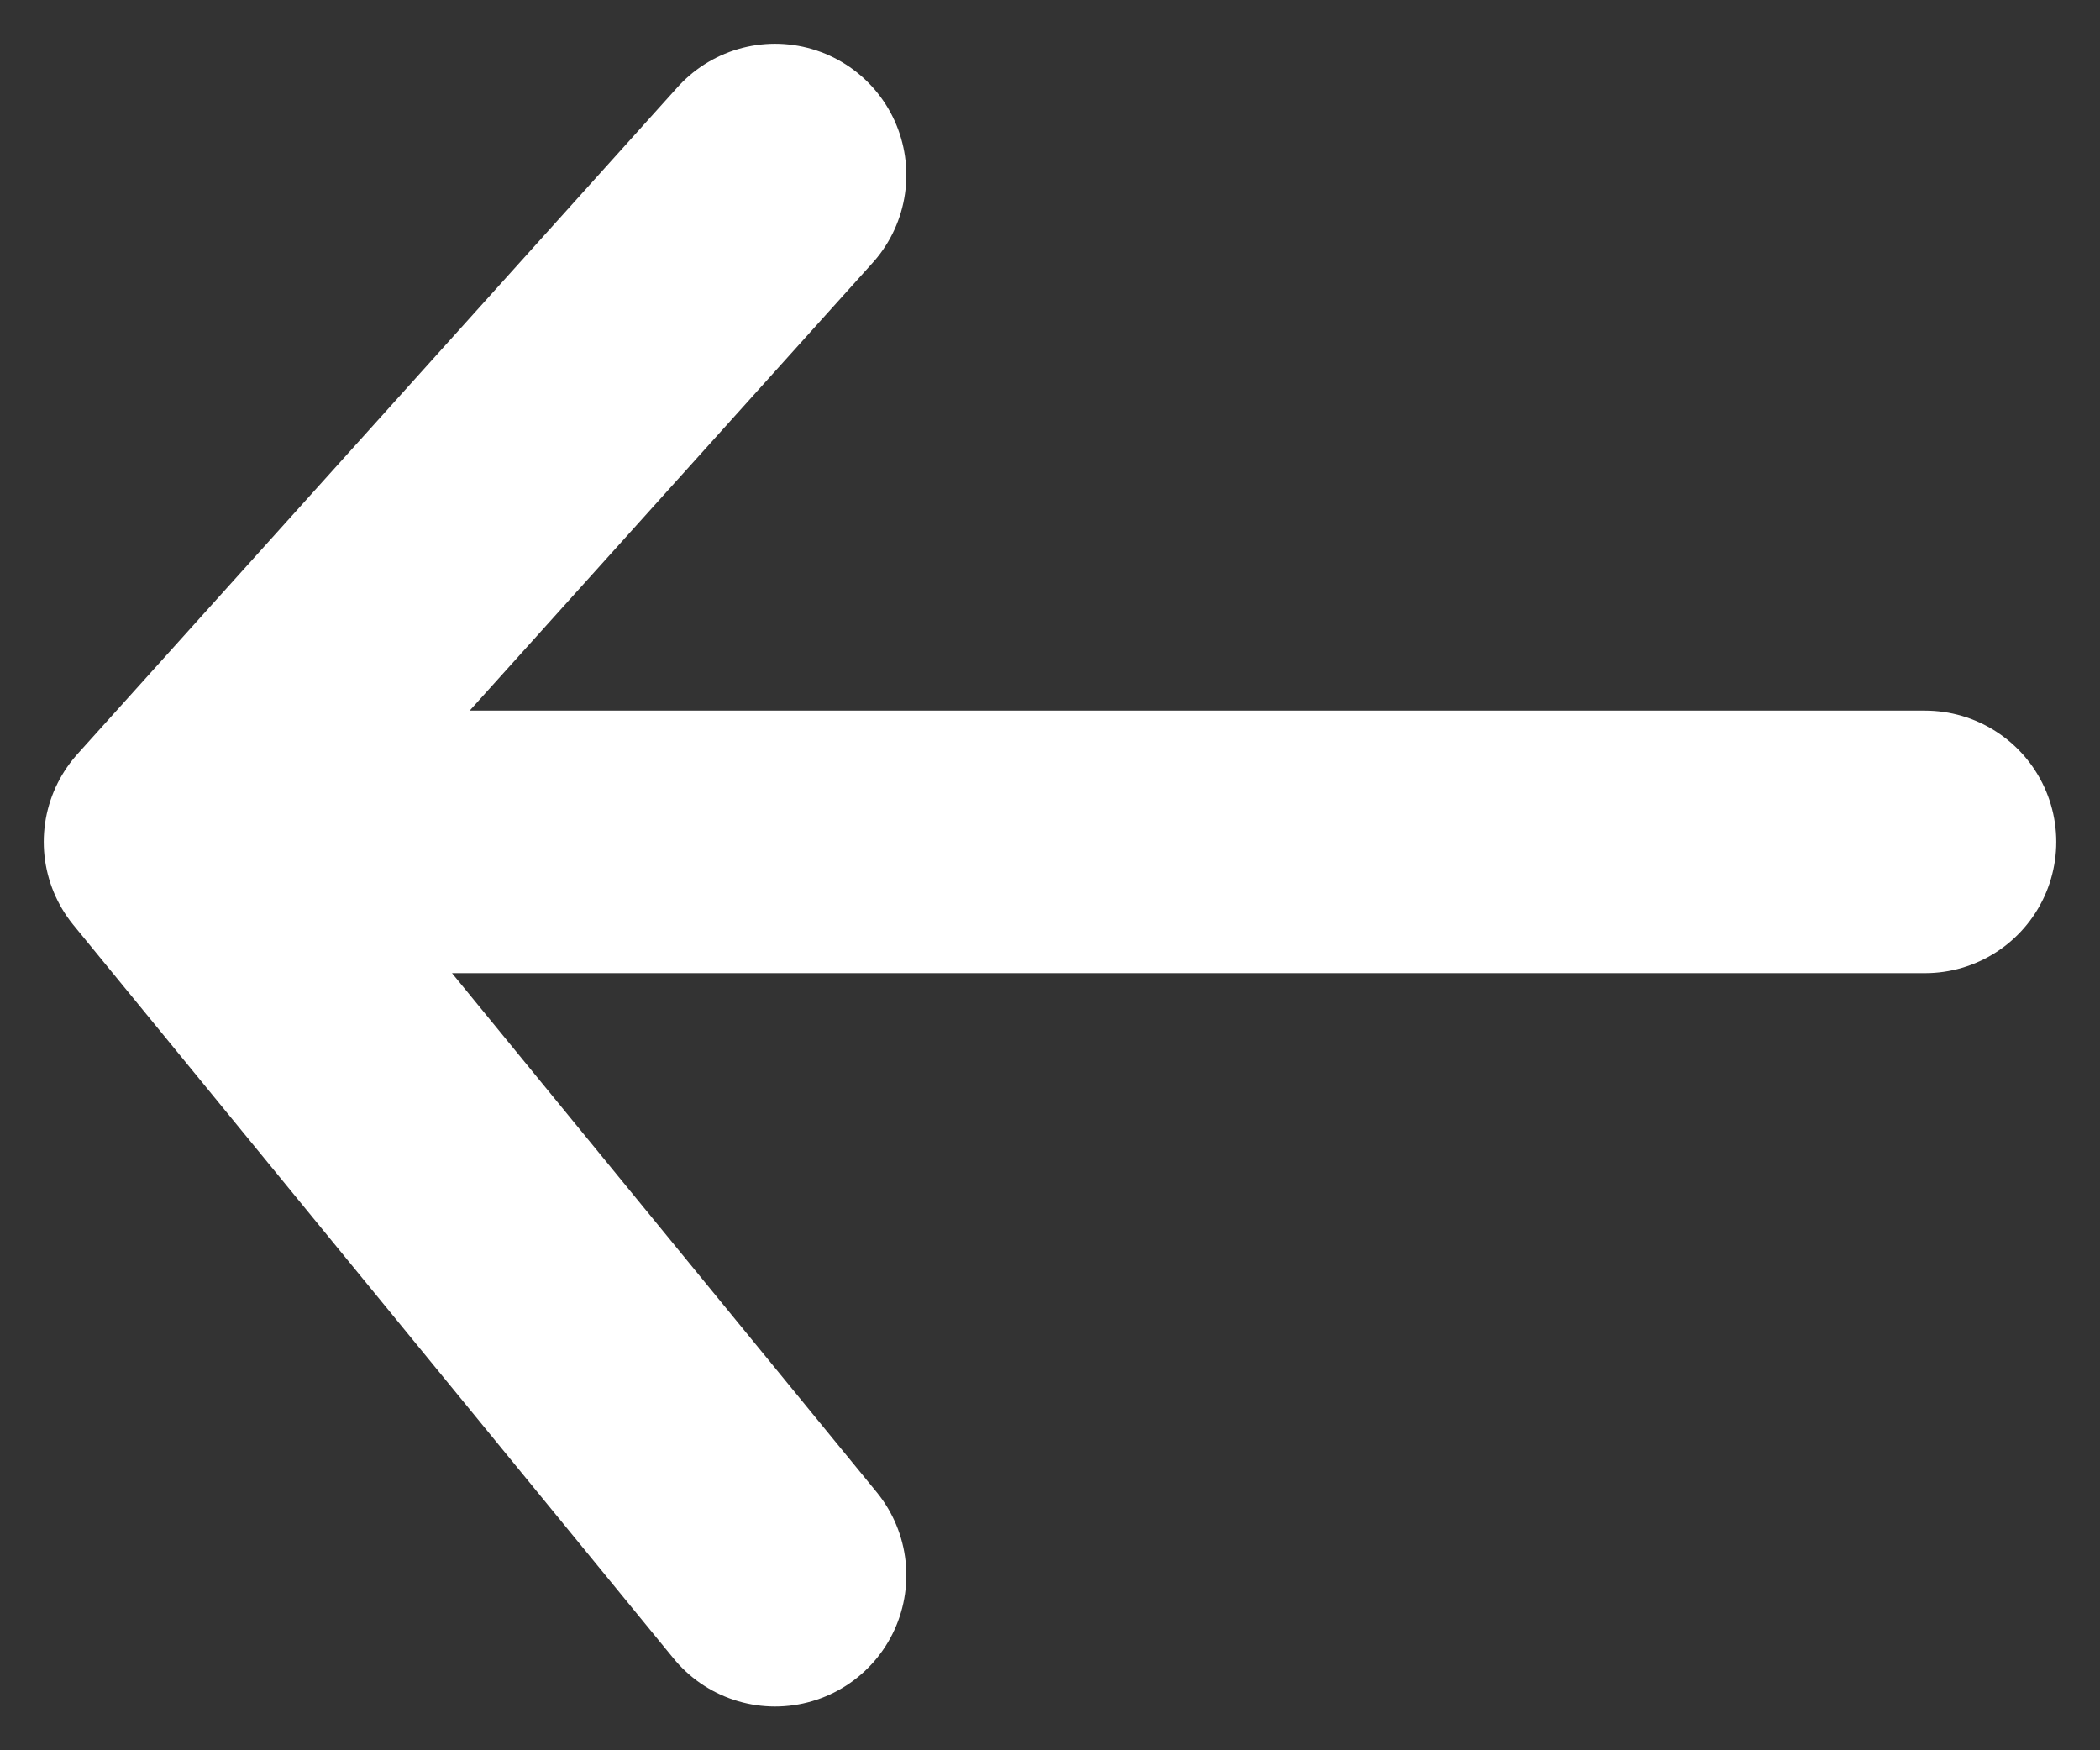
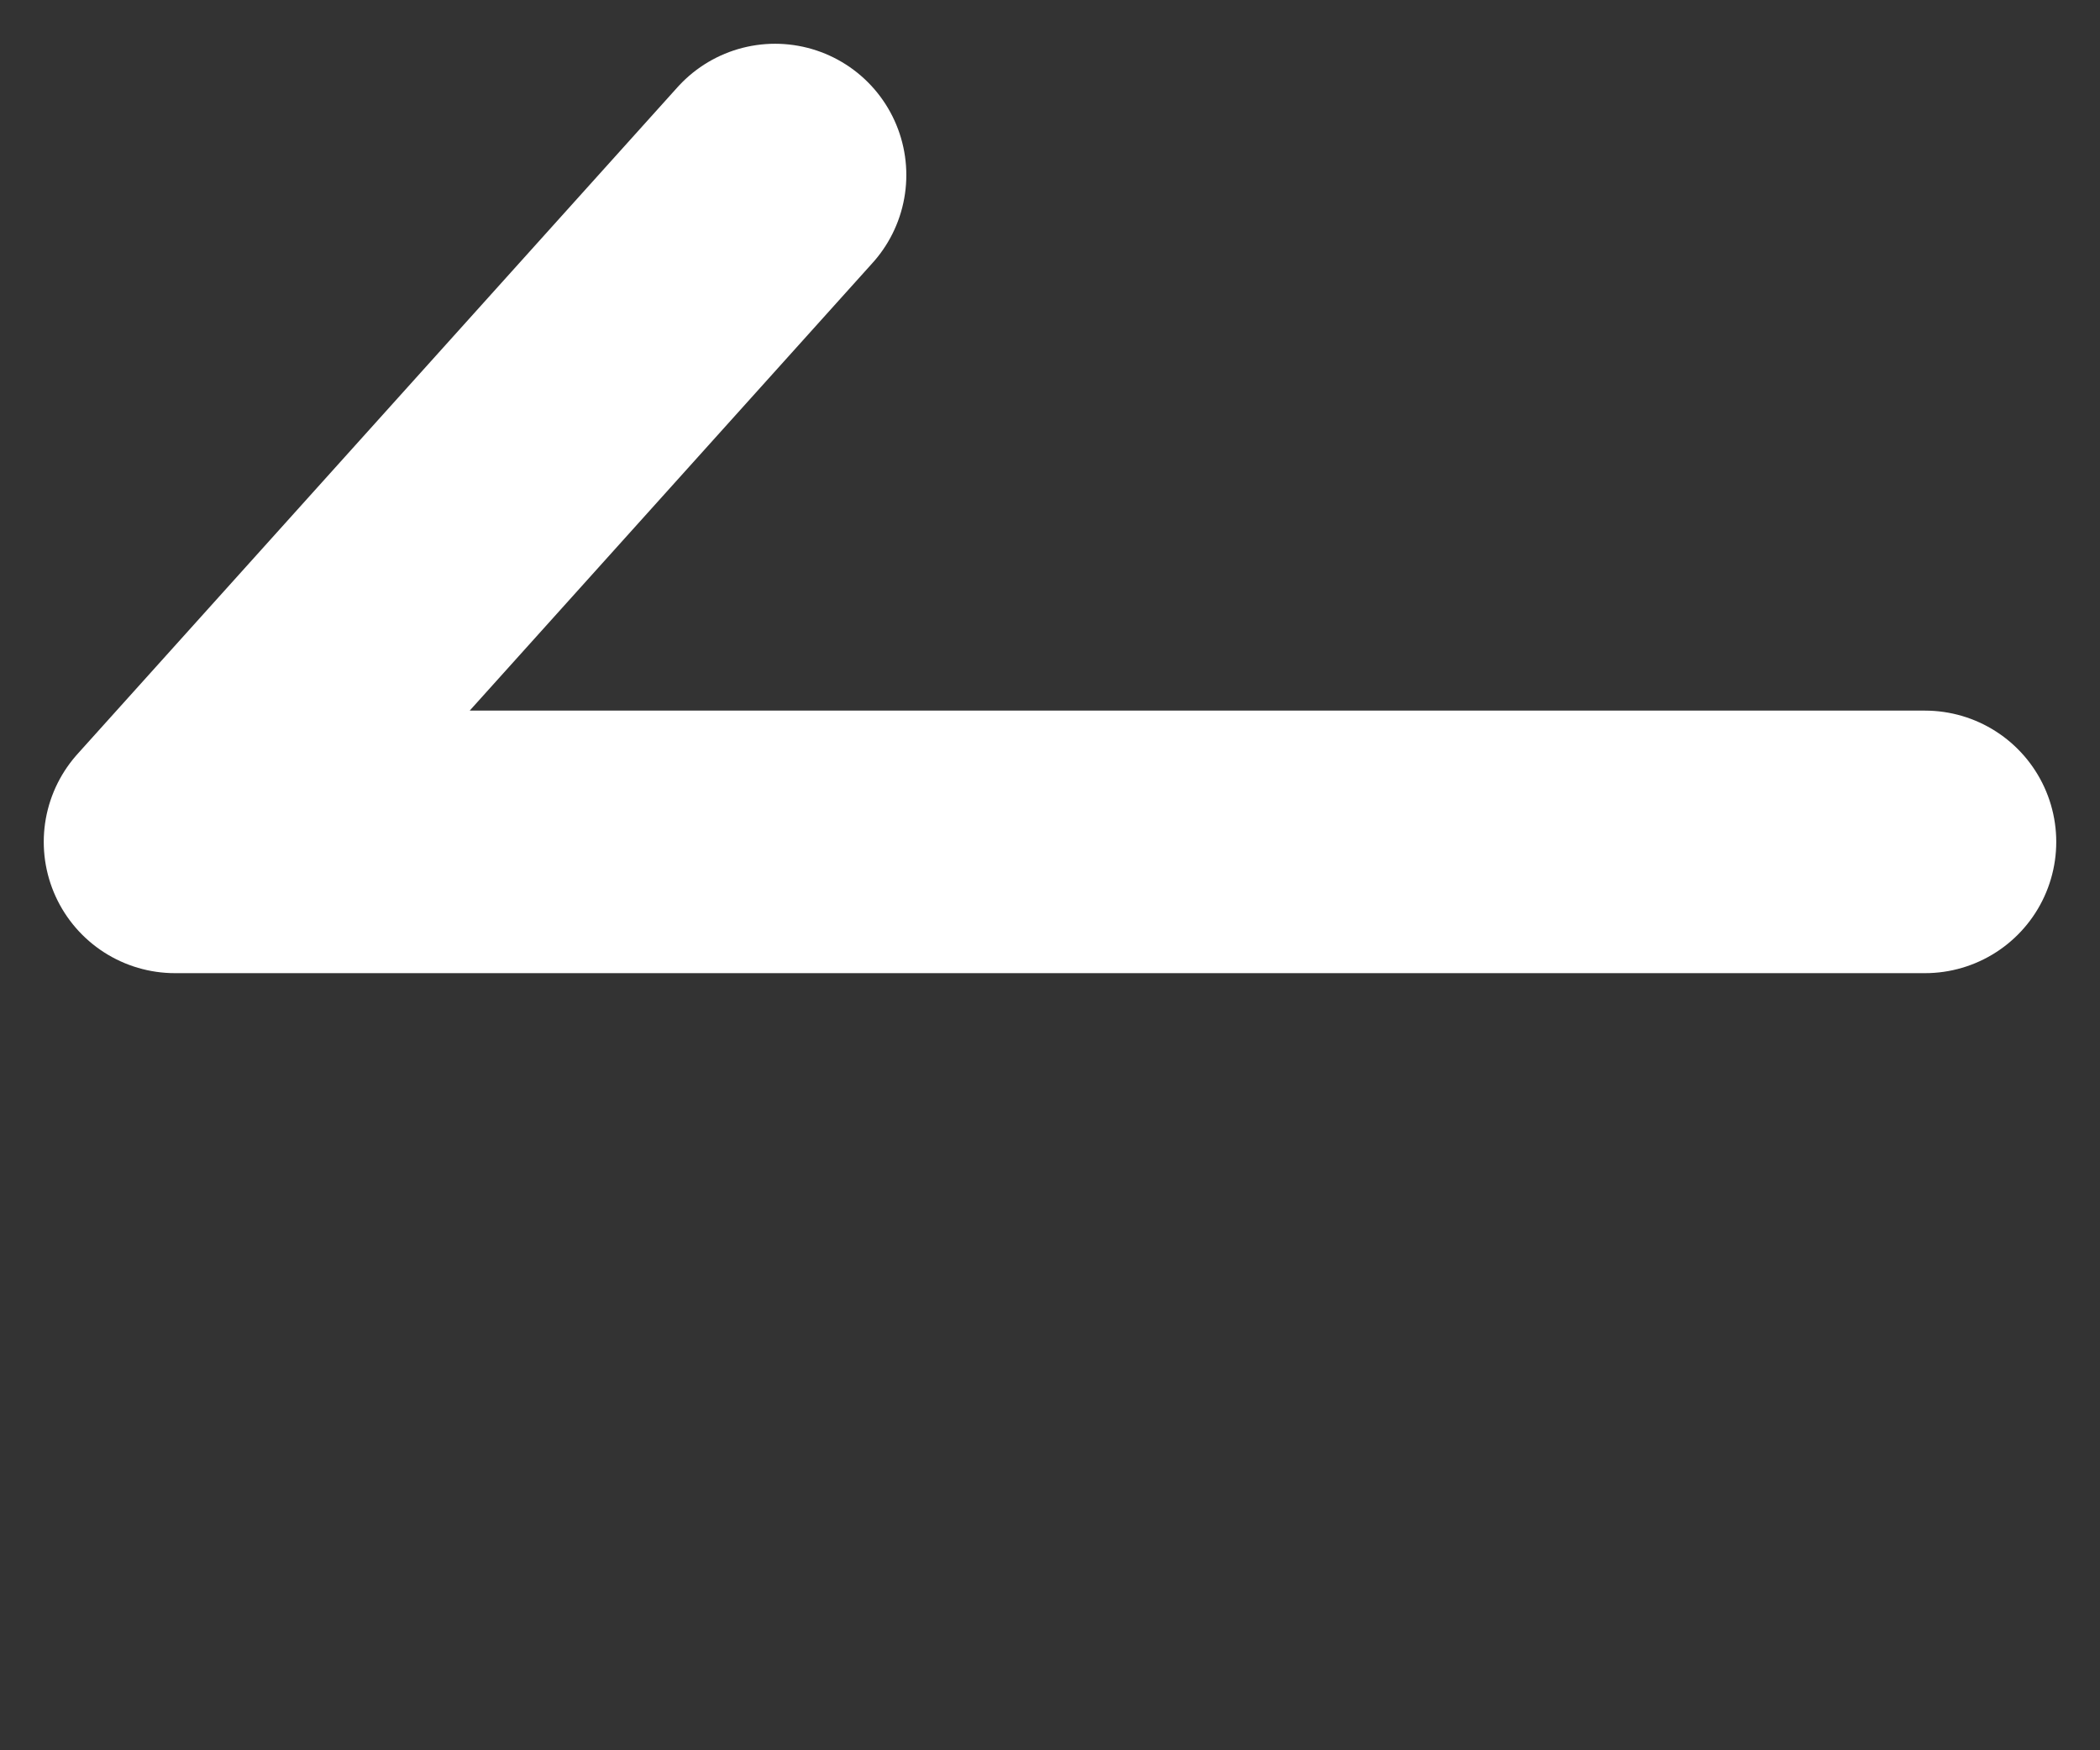
<svg xmlns="http://www.w3.org/2000/svg" width="12" height="10" viewBox="0 0 12 10" fill="none">
  <rect x="0" y="0" width="12" height="10" fill="#333333" stroke="none" />
-   <path d="M4.429 1L1 4.81M1 4.81L4.429 9M1 4.81H11" stroke="white" stroke-width="1.5" stroke-linecap="round" />
+   <path d="M4.429 1L1 4.81M1 4.81M1 4.81H11" stroke="white" stroke-width="1.5" stroke-linecap="round" />
</svg>